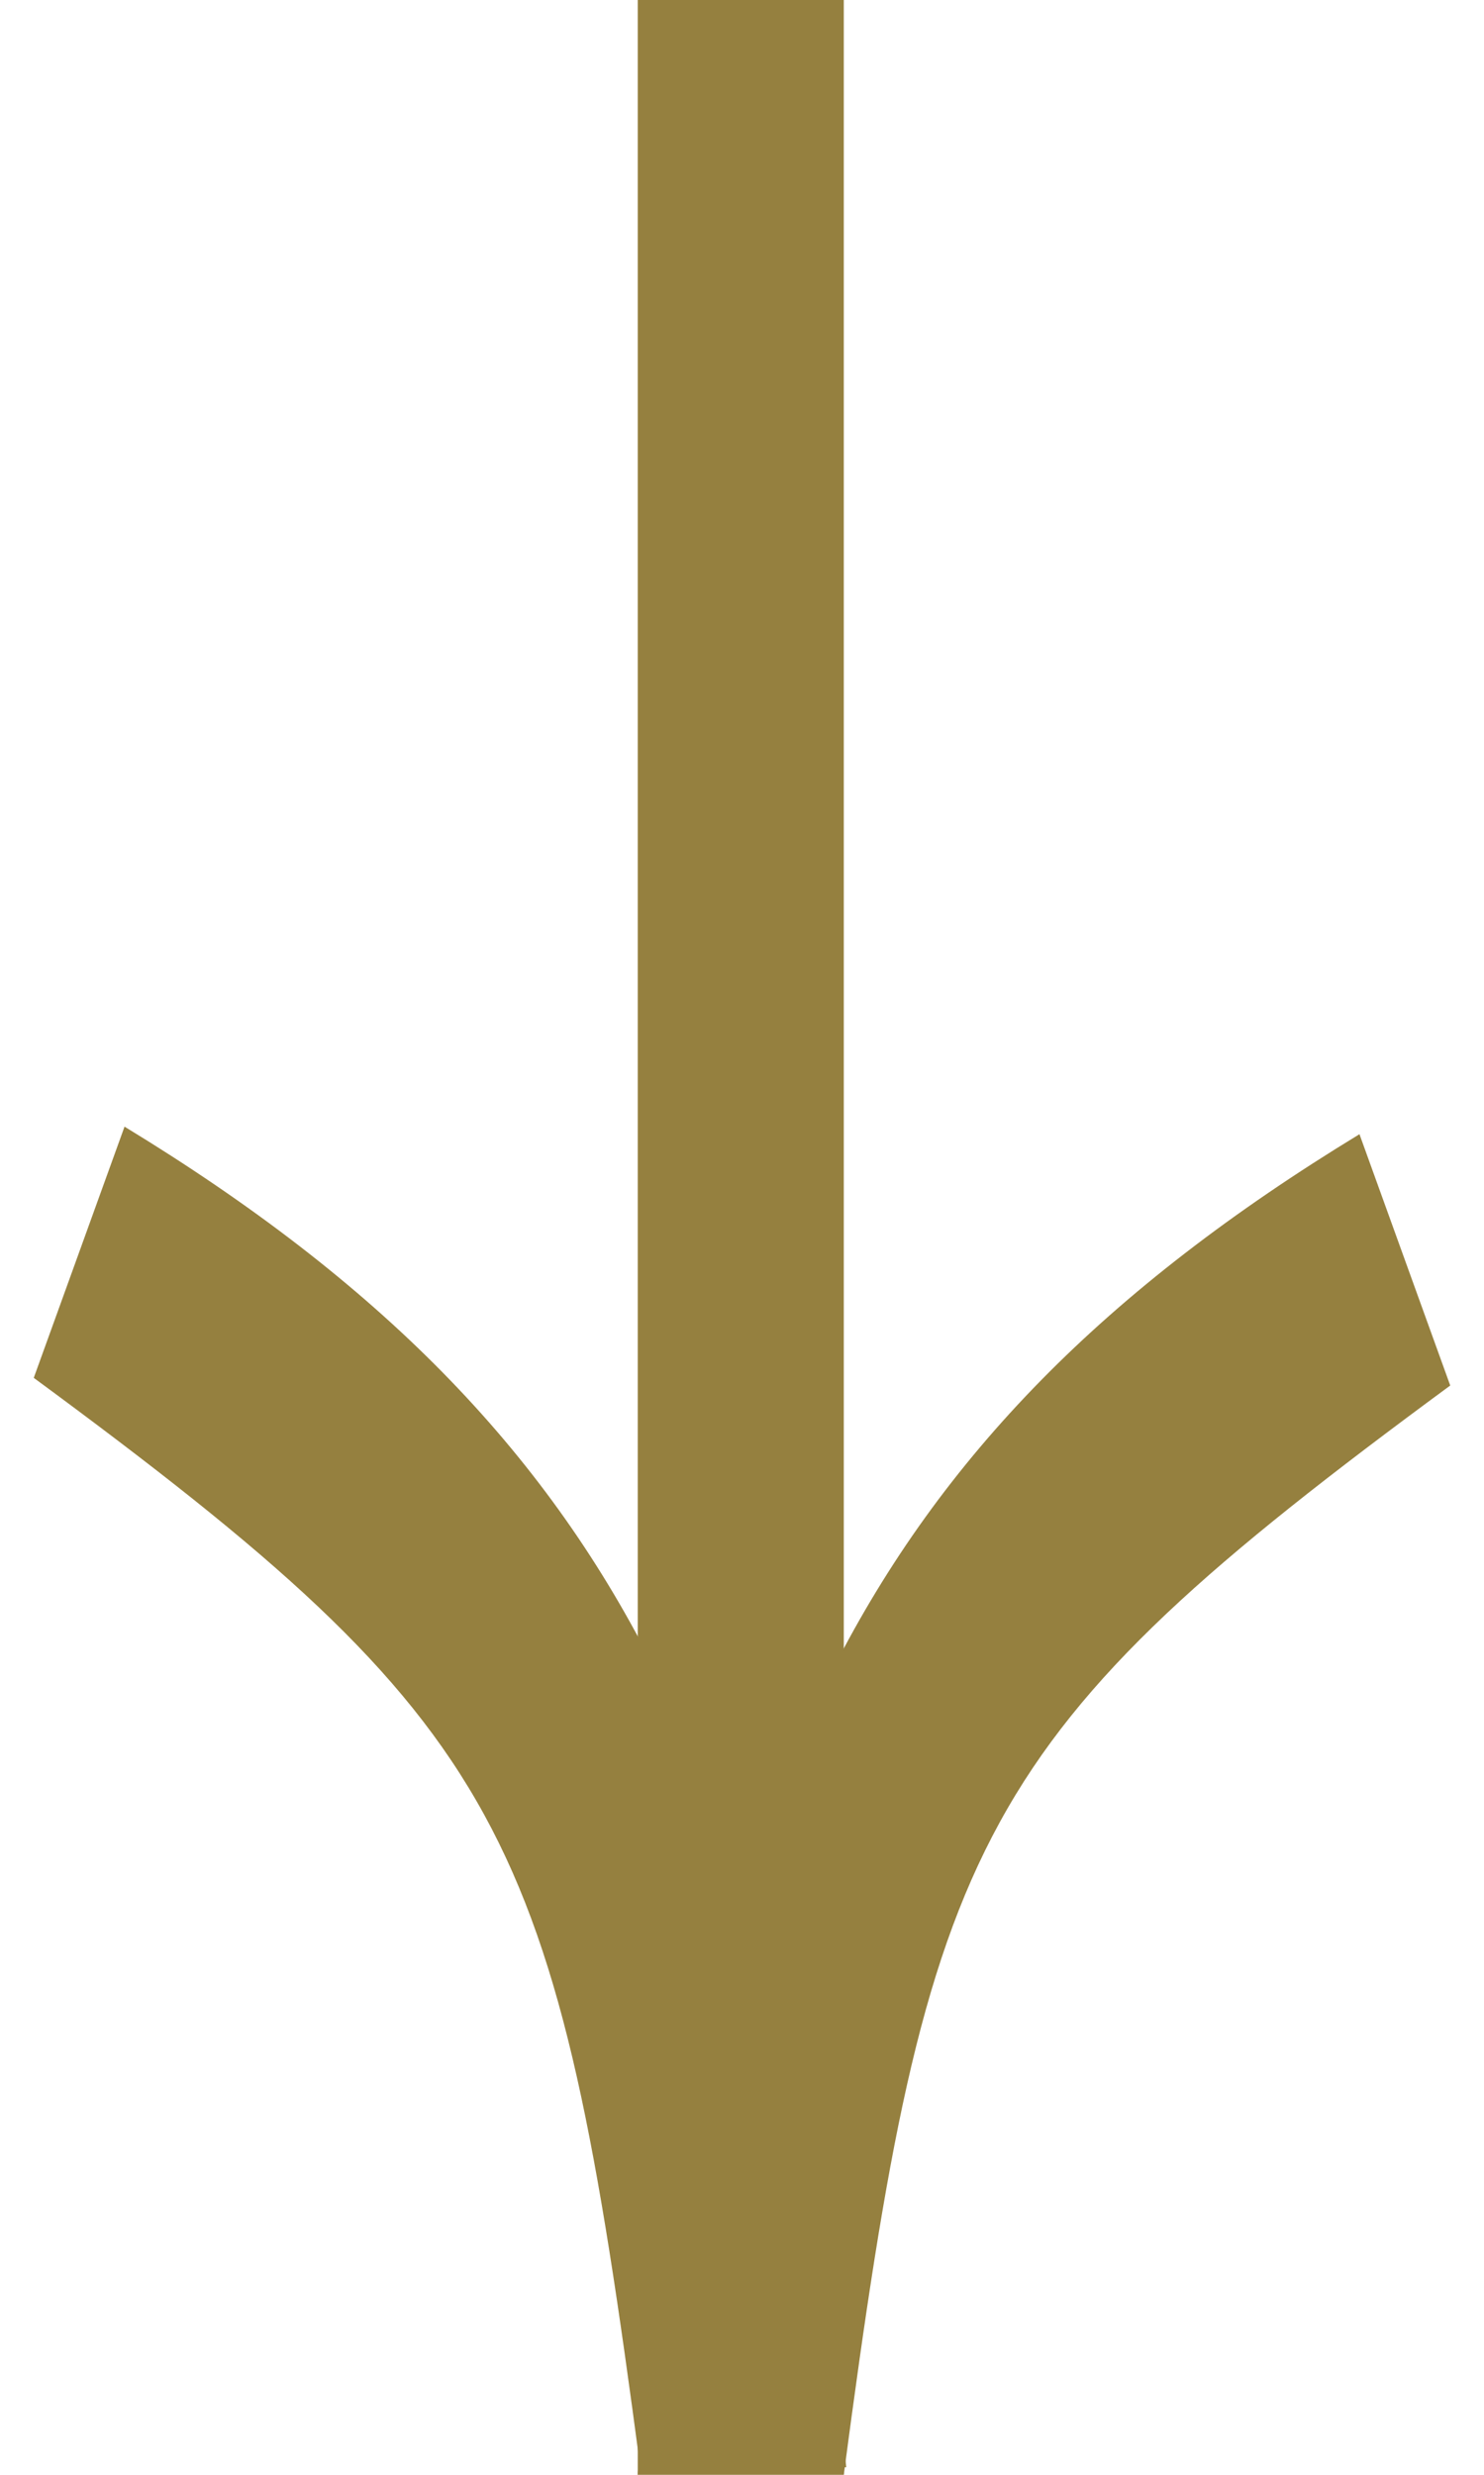
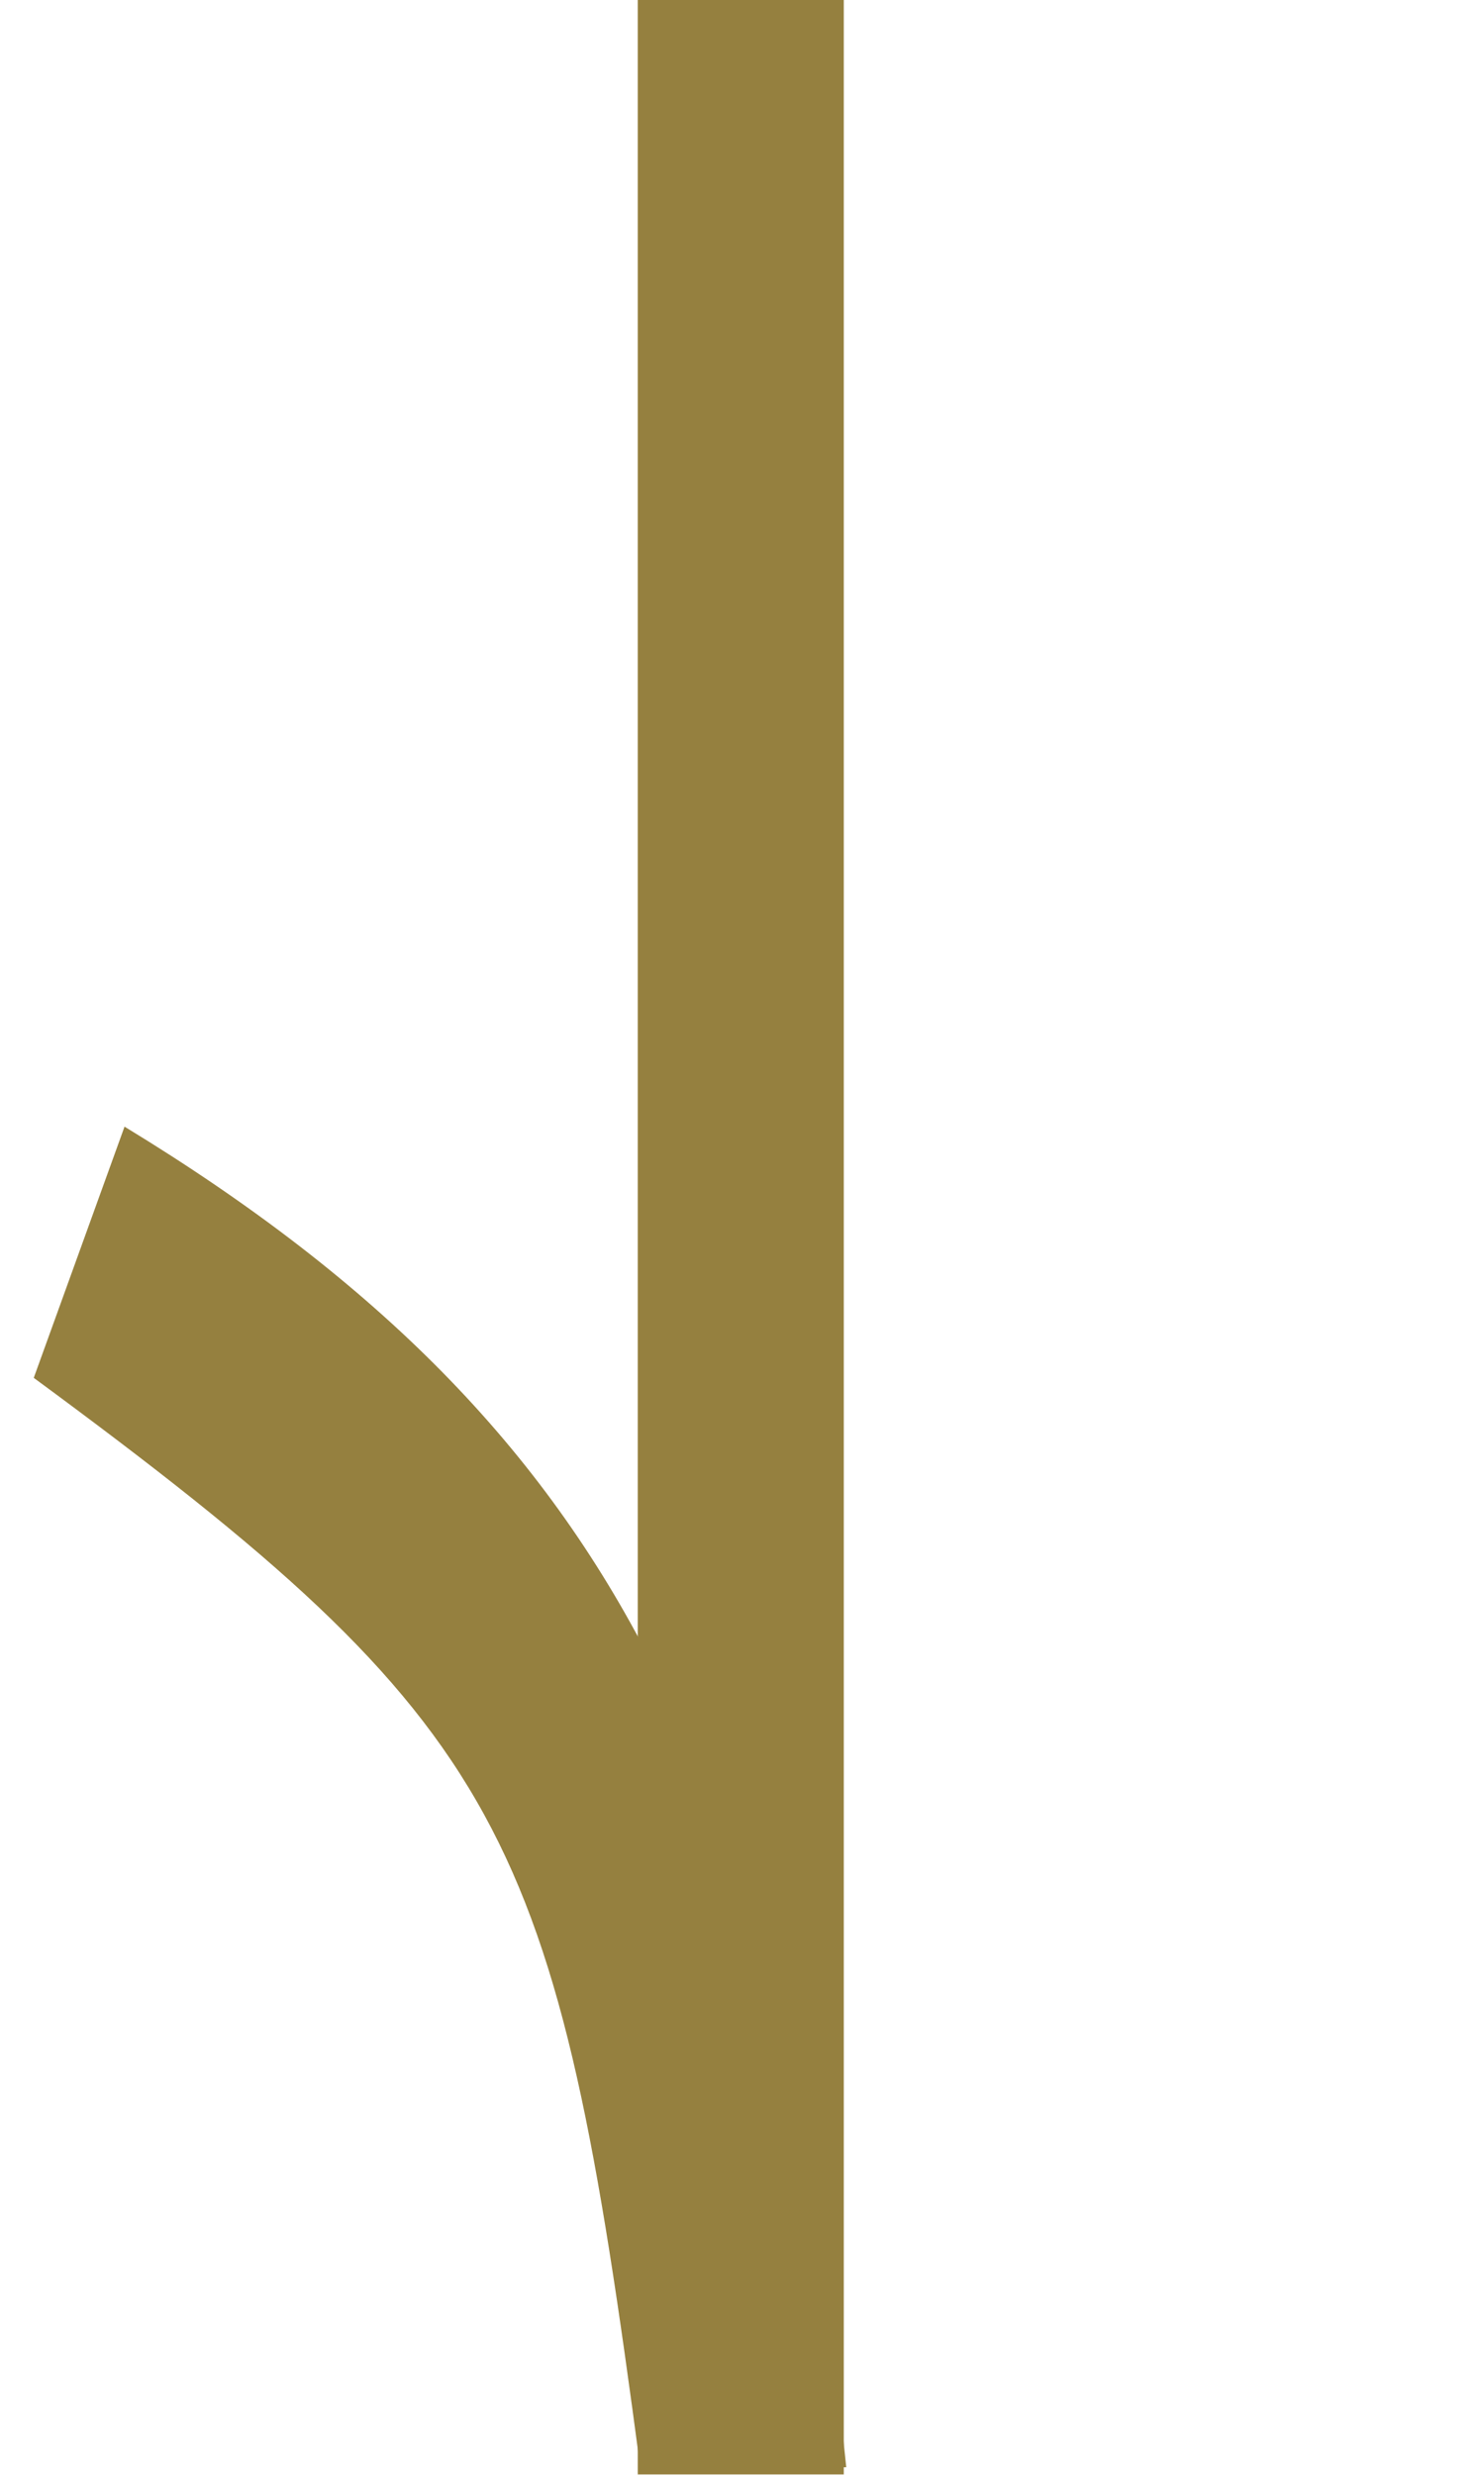
<svg xmlns="http://www.w3.org/2000/svg" width="12" height="20" viewBox="0 0 12 20" fill="none">
-   <path d="M11.727 11.197C7.868 14.036 7.507 14.835 6.823 20L5.156 20C5.71 14.569 6.873 11.672 10.993 9.166L11.727 11.197Z" fill="#95803F" />
  <path d="M0.273 11.135C4.131 13.975 4.492 14.773 5.177 19.939L6.843 19.939C6.29 14.508 5.127 11.611 1.007 9.105L0.273 11.135Z" fill="#95803F" />
  <path d="M6.823 0V19.997H5.157V0H6.823Z" fill="#95803F" />
</svg>